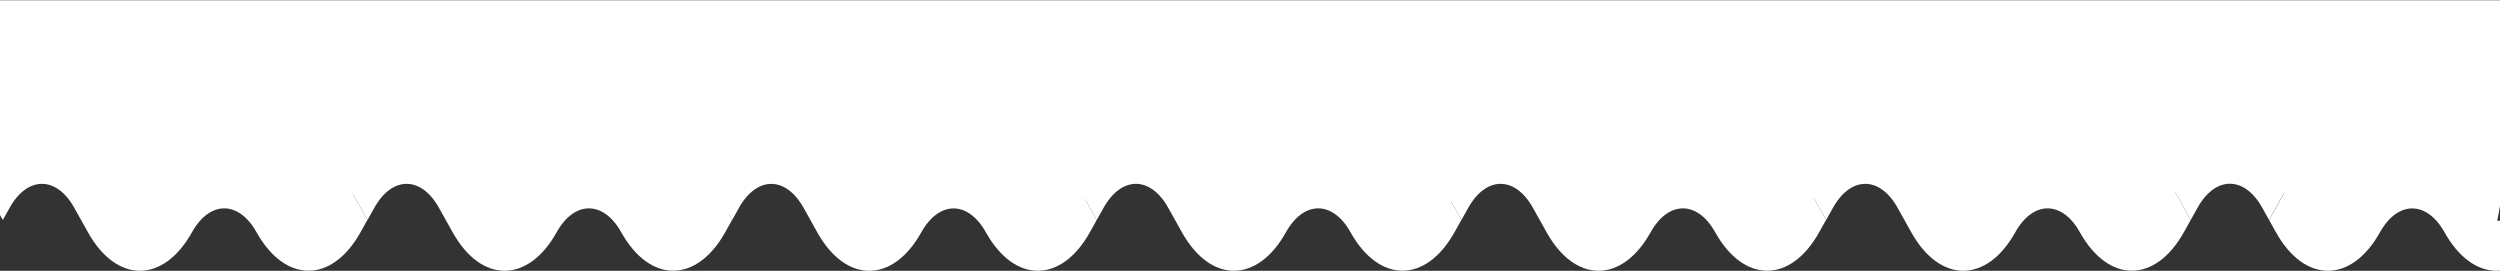
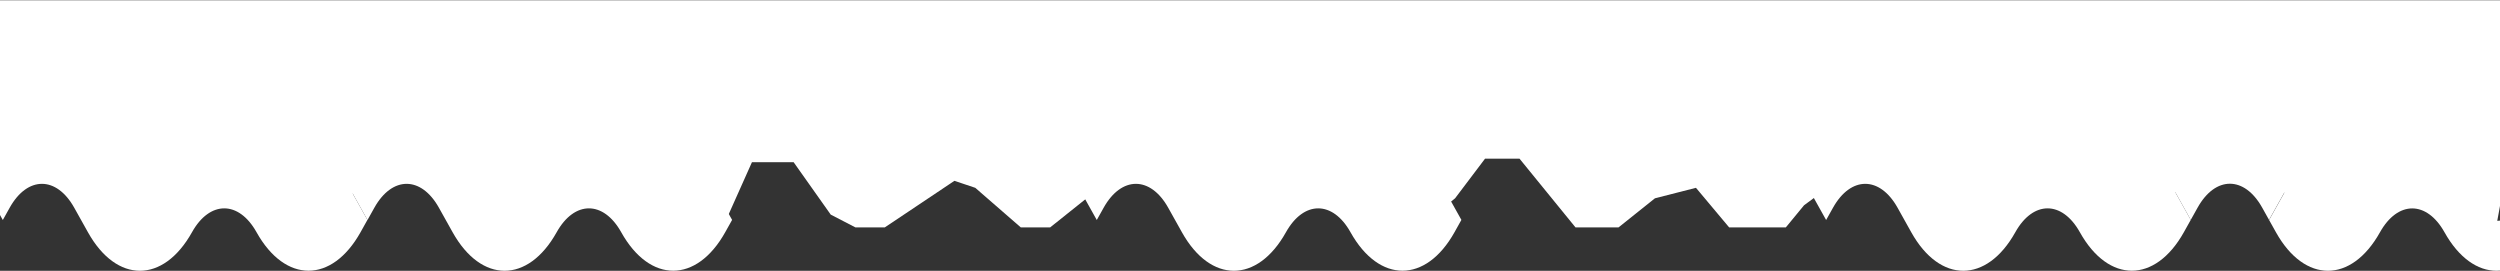
<svg xmlns="http://www.w3.org/2000/svg" width="1920" height="208" viewBox="0 0 1920 208" fill="none">
  <rect x="0" y="0" width="1920" height="208" fill="#333333" stroke="none" />
  <path d="M1866 141.557L1915 185.402L1949 0.18L-81 0.179L-26.5 186.297L-15.5 155.874L2 138.872L37.5 124.556L80 174.664L99.5 186.297L125.5 174.664L159 144.241L192 144.241L231 186.297L255.5 174.664L285 124.556L327 124.556L377 174.664L405 174.664L447 138.873L481.5 174.664L527.5 174.664L559.5 164.822L577.5 124.556L609.5 124.556L638 164.822L657 174.664L679.5 174.664L733 138.873L749 144.241L784 174.664L806.5 174.664L834.5 152.295L854 131.714L869.5 116.503L896.5 138.873L921 164.822L933 174.664L957.5 174.664L1000.5 144.241L1020.5 144.241L1062.5 174.664L1090 174.664L1117.5 152.295L1140.5 121.872L1167 121.872L1210 174.664L1243 174.664L1271 152.295L1302.5 144.241L1328 174.664L1371.5 174.664L1385.5 157.663L1434 121.872L1454.5 129.925L1486 163.927L1504 185.402L1530.5 163.927L1563.5 136.188L1597 162.137L1635 185.402L1670.5 147.821L1713.5 129.925L1738.5 129.925L1787.5 185.402L1816.5 162.137L1866 141.557Z" fill="white" />
  <path d="M1672.63 132.352L1667.36 141.788L1682.5 168.883L1687.77 159.448C1701.43 134.993 1723.68 134.993 1737.35 159.448L1742.62 168.883L1757.76 141.788L1752.49 132.353C1730.46 92.922 1694.64 92.965 1672.6 132.396L1672.63 132.352Z" fill="white" />
  <path d="M1547.76 178.363C1561.42 153.909 1583.67 153.909 1597.34 178.363C1619.37 217.794 1655.19 217.751 1677.22 178.32L1682.5 168.884L1667.36 141.789L1662.08 151.225C1648.42 175.68 1626.17 175.68 1612.5 151.225C1590.47 111.794 1554.65 111.838 1532.62 151.268C1518.95 175.723 1496.7 175.723 1483.04 151.268L1472.49 132.397C1450.46 92.966 1414.64 93.01 1392.6 132.44L1387.33 141.876L1402.47 168.971L1407.74 159.535C1421.41 135.08 1443.66 135.081 1457.33 159.535L1467.87 178.407C1489.9 217.837 1525.72 217.794 1547.76 178.363Z" fill="white" />
-   <path d="M1267.69 178.363C1281.35 153.908 1303.6 153.908 1317.27 178.363C1339.3 217.793 1375.12 217.75 1397.15 178.32L1402.42 168.884L1387.28 141.789L1382.01 151.225C1368.35 175.679 1346.1 175.679 1332.43 151.225C1310.4 111.794 1274.58 111.837 1252.54 151.268C1238.88 175.723 1216.63 175.723 1202.96 151.268L1192.42 132.397C1170.39 92.966 1134.57 93.009 1112.53 132.44L1107.26 141.876L1122.4 168.971L1127.67 159.535C1141.34 135.08 1163.59 135.08 1177.25 159.535L1187.8 178.406C1209.83 217.837 1245.65 217.793 1267.69 178.363Z" fill="white" />
  <path d="M987.612 178.361C1001.28 153.906 1023.53 153.906 1037.19 178.361C1059.23 217.791 1095.05 217.748 1117.08 178.317L1122.35 168.882L1107.21 141.787L1101.94 151.222C1088.27 175.677 1066.02 175.677 1052.36 151.222C1030.32 111.792 994.505 111.835 972.472 151.266C958.807 175.721 936.556 175.721 922.891 151.266L912.346 132.394C890.312 92.964 854.493 93.007 832.46 132.438L827.188 141.874L842.328 168.968L847.6 159.533C861.265 135.078 883.516 135.078 897.181 159.533L907.726 178.404C929.76 217.835 965.579 217.791 987.612 178.361Z" fill="white" />
-   <path d="M707.565 178.405C721.23 153.951 743.481 153.951 757.146 178.405C779.179 217.836 814.998 217.793 837.032 178.362L842.304 168.927L827.164 141.832L821.891 151.267C808.226 175.722 785.975 175.722 772.31 151.267C750.277 111.837 714.458 111.88 692.424 151.31C678.759 175.765 656.509 175.765 642.844 151.31L632.299 132.439C610.265 93.009 574.446 93.052 552.413 132.482L547.14 141.918L562.28 169.013L567.553 159.577C581.218 135.123 603.469 135.123 617.134 159.577L627.679 178.449C649.712 217.879 685.532 217.836 707.565 178.405Z" fill="white" />
  <path d="M427.517 178.363C441.182 153.908 463.433 153.908 477.098 178.363C499.131 217.793 534.951 217.75 556.984 178.319L562.257 168.884L547.116 141.789L541.844 151.224C528.179 175.679 505.928 175.679 492.263 151.224C470.229 111.794 434.41 111.837 412.377 151.268C398.712 175.722 376.461 175.722 362.796 151.268L352.251 132.396C330.217 92.966 294.398 93.009 272.365 132.44L267.092 141.875L282.233 168.97L287.505 159.535C301.17 135.08 323.421 135.08 337.086 159.535L347.631 178.406C369.664 217.837 405.484 217.793 427.517 178.363Z" fill="white" />
  <path d="M147.444 178.361C161.109 153.906 183.36 153.906 197.025 178.361C219.059 217.792 254.878 217.748 276.911 178.318L282.184 168.882L267.043 141.787L261.771 151.223C248.106 175.678 225.855 175.678 212.19 151.223C190.156 111.792 154.337 111.836 132.304 151.266C118.639 175.721 96.388 175.721 82.723 151.266L72.178 132.395C50.144 92.964 14.325 93.008 -7.708 132.438L-12.981 141.874L2.16 168.969L7.432 159.533C21.097 135.078 43.348 135.078 57.013 159.533L67.558 178.404C89.592 217.835 125.411 217.792 147.444 178.361Z" fill="white" />
  <path d="M1827.81 178.406C1841.47 153.951 1863.72 153.951 1877.39 178.406C1899.42 217.836 1935.24 217.793 1957.27 178.362L1962.54 168.927L1947.4 141.832L1942.13 151.267C1928.47 175.722 1906.22 175.722 1892.55 151.267C1870.52 111.837 1834.7 111.88 1812.66 151.311C1799 175.765 1776.75 175.765 1763.08 151.311L1757.81 141.875L1742.67 168.97L1747.94 178.406C1769.98 217.836 1805.8 217.793 1827.83 178.362L1827.81 178.406Z" fill="white" />
</svg>